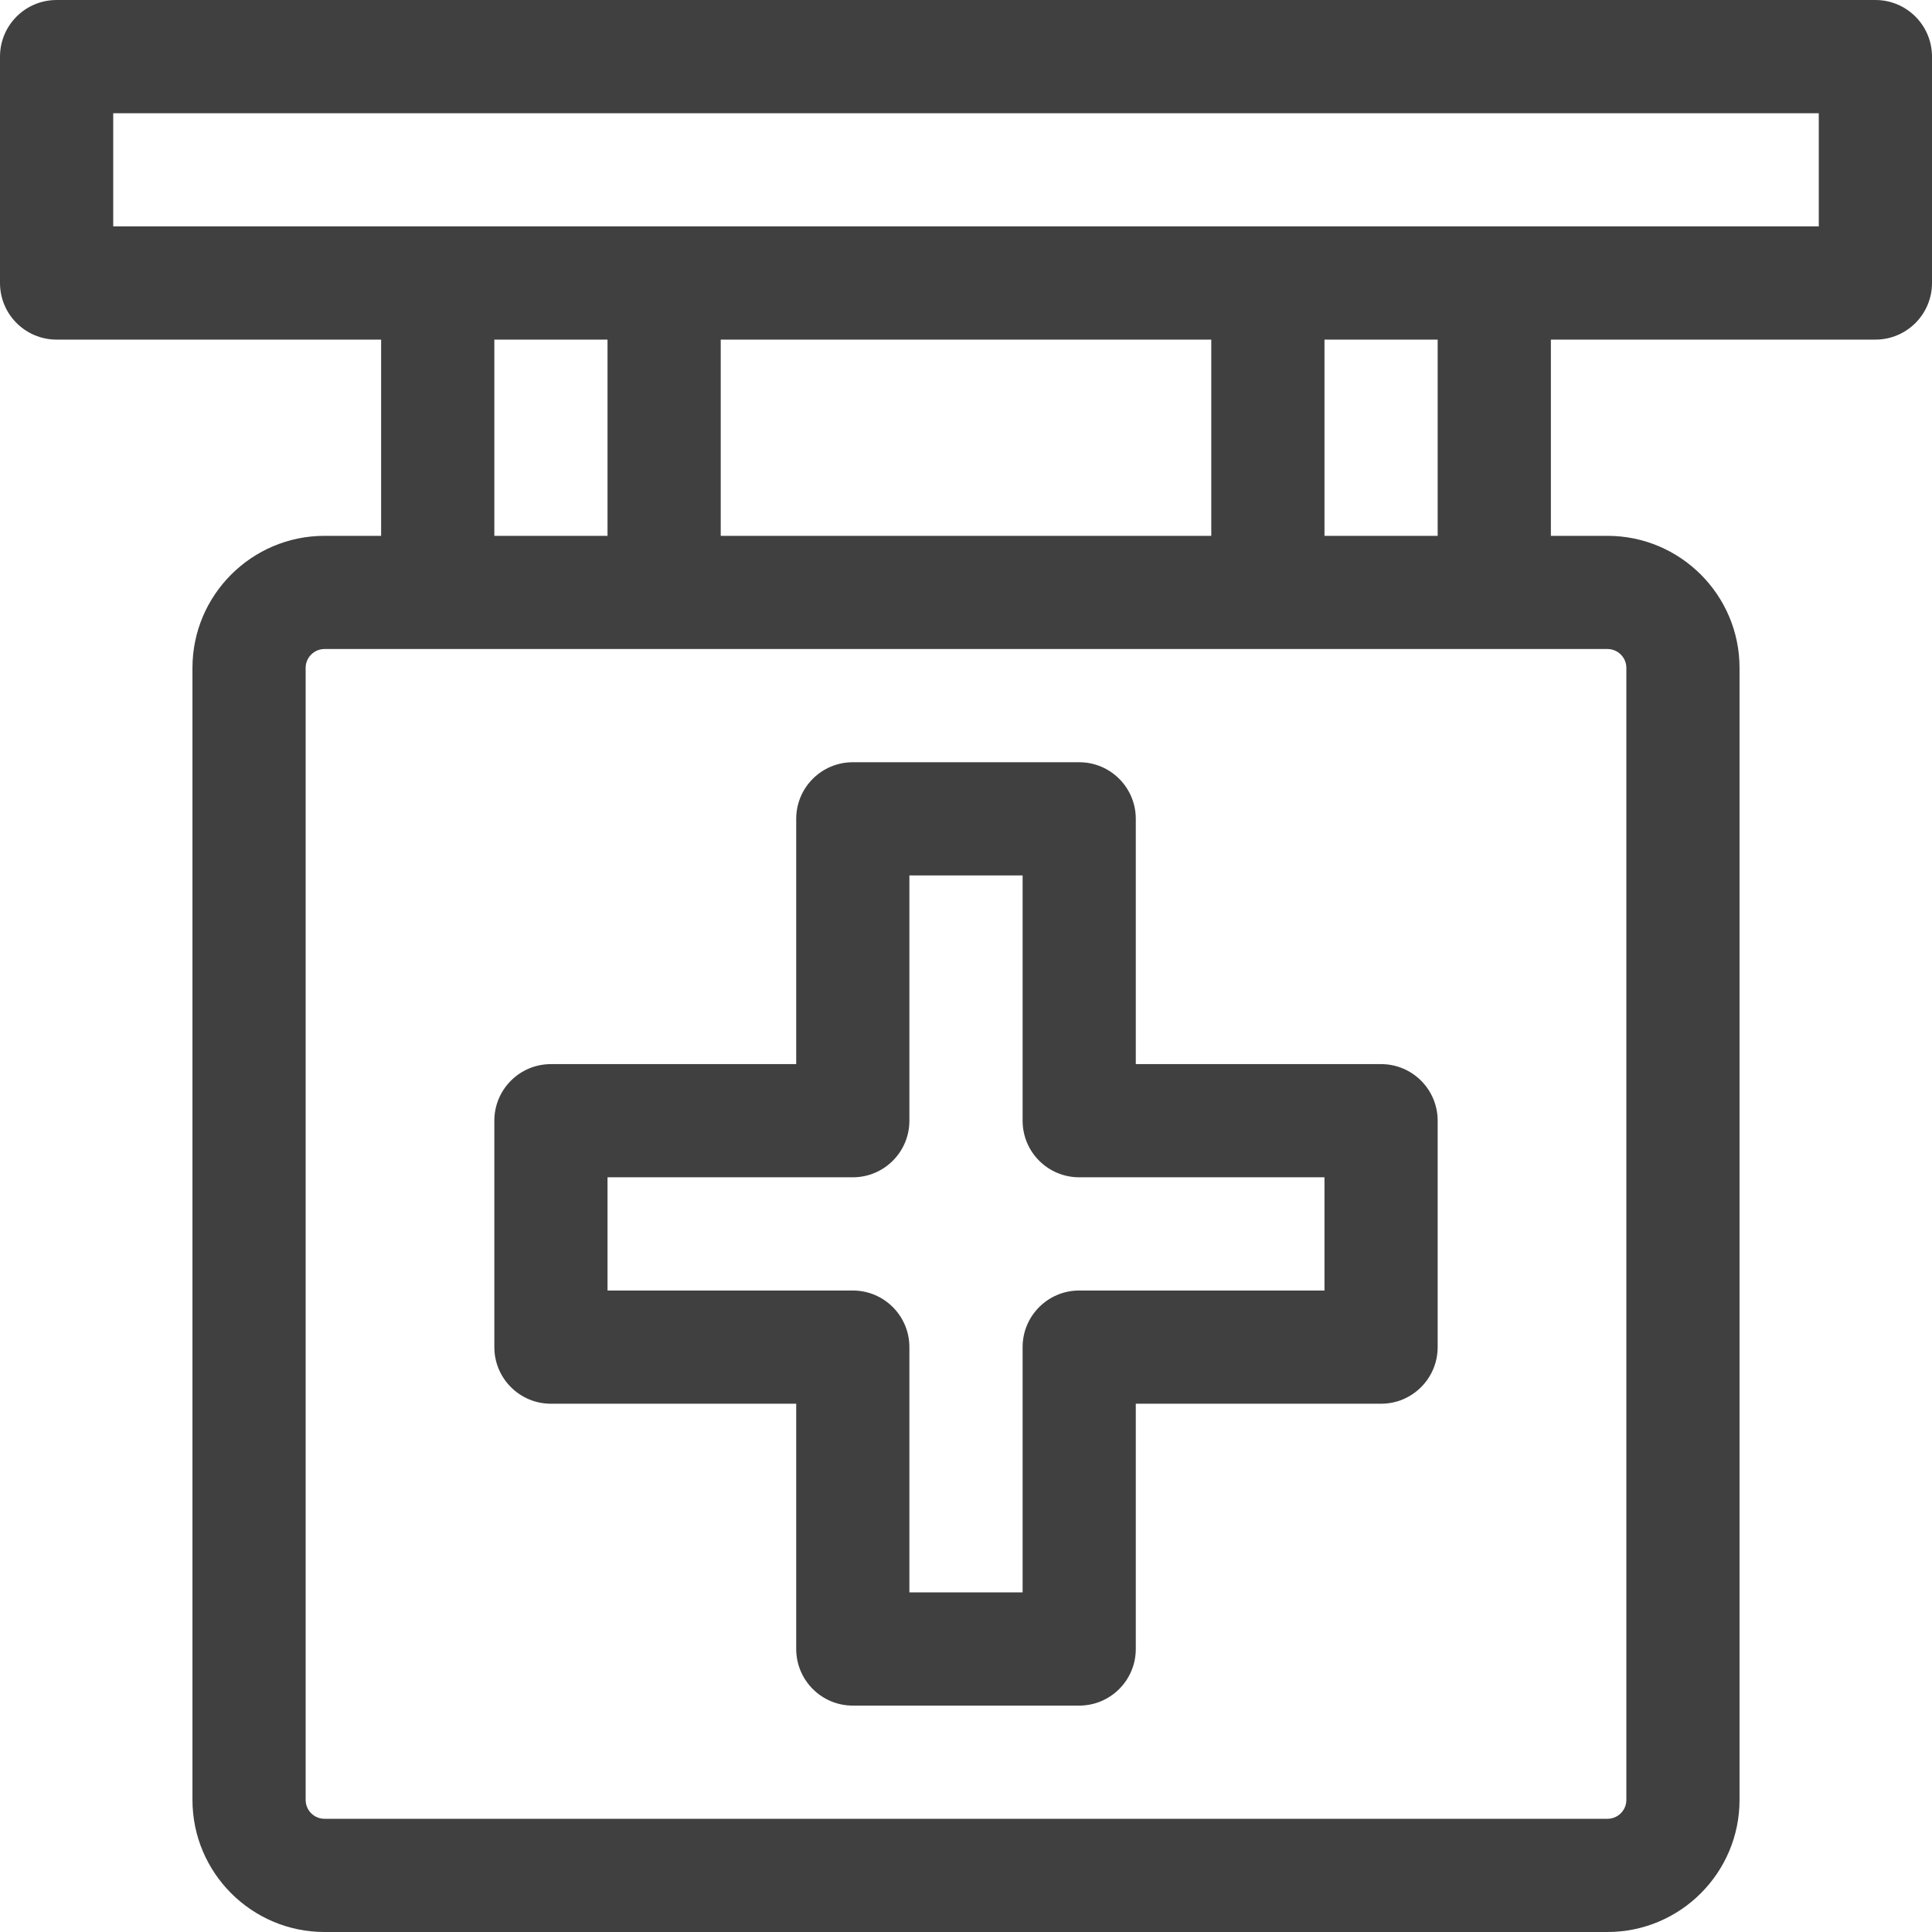
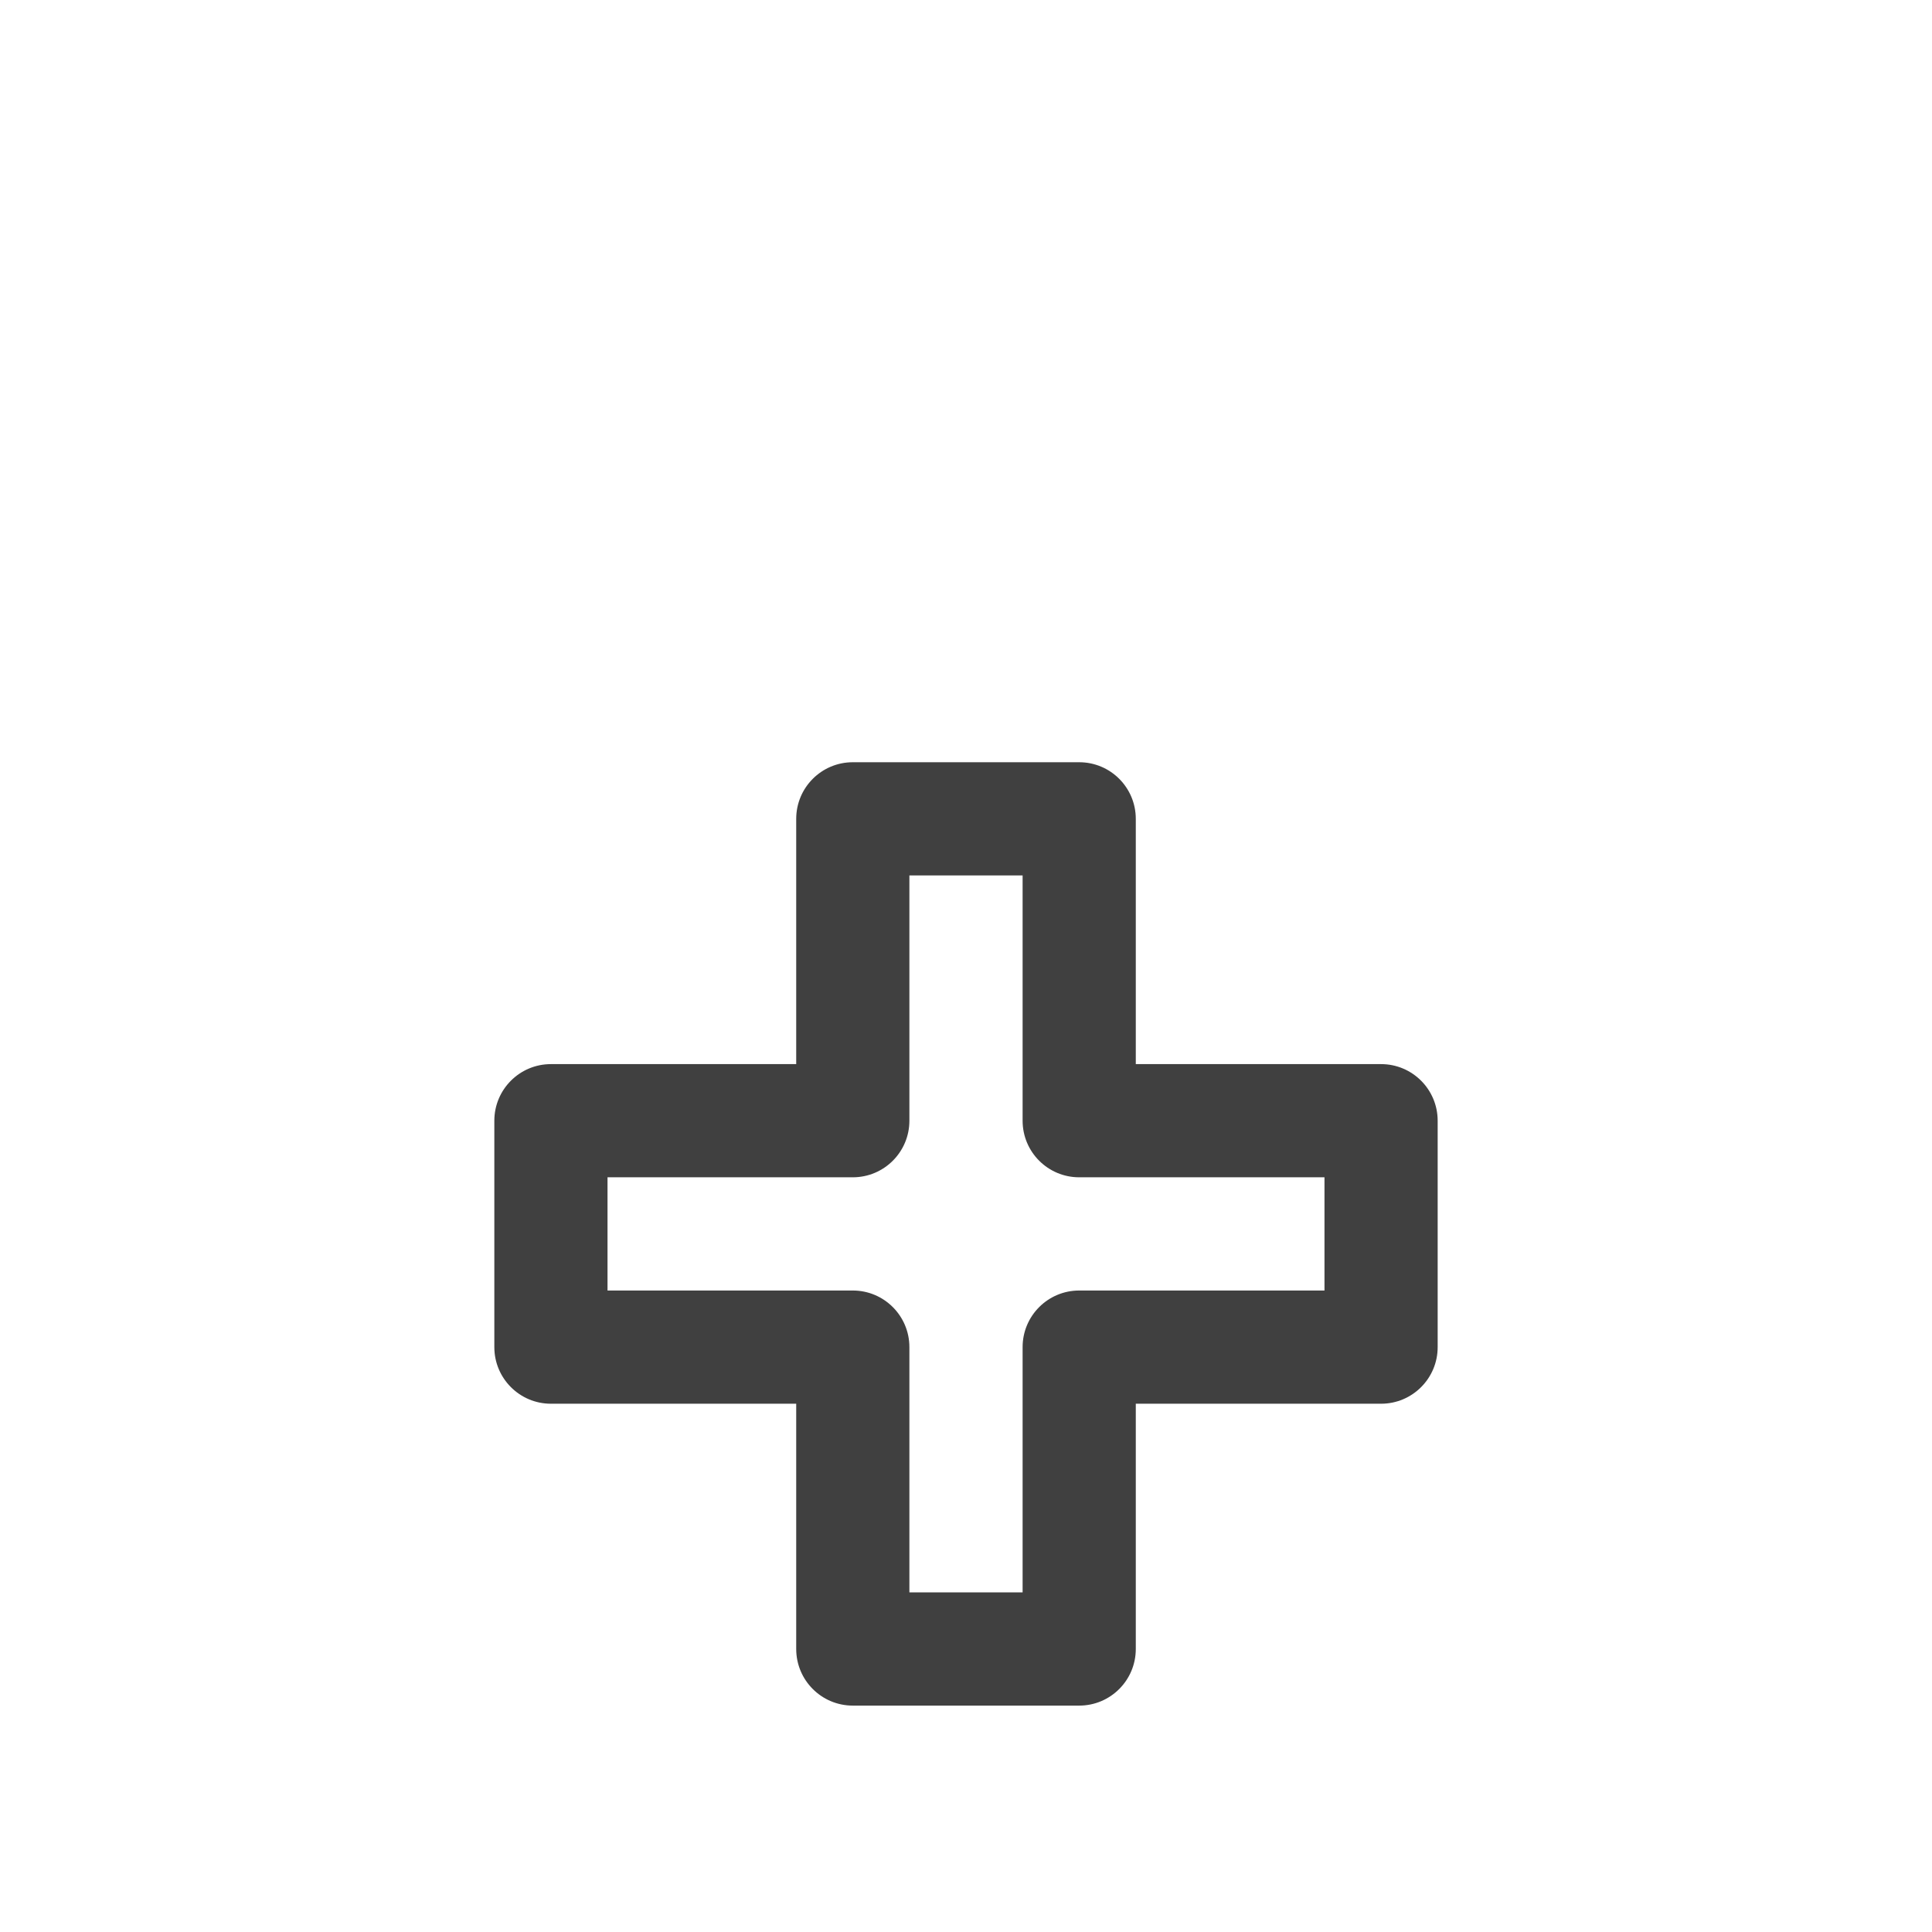
<svg xmlns="http://www.w3.org/2000/svg" width="60" height="60" viewBox="0 0 60 60" fill="none">
-   <path d="M58.242 0H1.758C0.787 0 0 0.787 0 1.758V8.789C0 9.76 0.787 10.547 1.758 10.547H11.836V16.641H10.078C7.817 16.641 5.977 18.481 5.977 20.742V55.898C5.977 58.16 7.817 60 10.078 60H49.922C52.184 60 54.023 58.16 54.023 55.898V20.742C54.023 18.481 52.184 16.641 49.922 16.641H48.164V10.547H58.242C59.213 10.547 60 9.76 60 8.789V1.758C60 0.787 59.213 0 58.242 0ZM15.352 10.547H18.867V16.641H15.352V10.547ZM22.383 16.641V10.547H37.617V16.641H22.383ZM50.508 20.742V55.898C50.508 56.221 50.245 56.484 49.922 56.484H10.078C9.755 56.484 9.492 56.221 9.492 55.898V20.742C9.492 20.419 9.755 20.156 10.078 20.156H49.922C50.245 20.156 50.508 20.419 50.508 20.742ZM44.648 16.641H41.133V10.547H44.648V16.641ZM56.484 7.031H3.516V3.516H56.484V7.031Z" fill="#404040" />
  <path d="M17.109 43.594H24.727V51.211C24.727 52.182 25.514 52.969 26.484 52.969H33.516C34.486 52.969 35.273 52.182 35.273 51.211V43.594H42.891C43.861 43.594 44.648 42.807 44.648 41.836V34.805C44.648 33.834 43.861 33.047 42.891 33.047H35.273V25.43C35.273 24.459 34.486 23.672 33.516 23.672H26.484C25.514 23.672 24.727 24.459 24.727 25.43V33.047H17.109C16.139 33.047 15.352 33.834 15.352 34.805V41.836C15.352 42.807 16.139 43.594 17.109 43.594ZM18.867 36.562H26.484C27.455 36.562 28.242 35.776 28.242 34.805V27.188H31.758V34.805C31.758 35.776 32.545 36.562 33.516 36.562H41.133V40.078H33.516C32.545 40.078 31.758 40.865 31.758 41.836V49.453H28.242V41.836C28.242 40.865 27.455 40.078 26.484 40.078H18.867V36.562Z" fill="#404040" />
</svg>